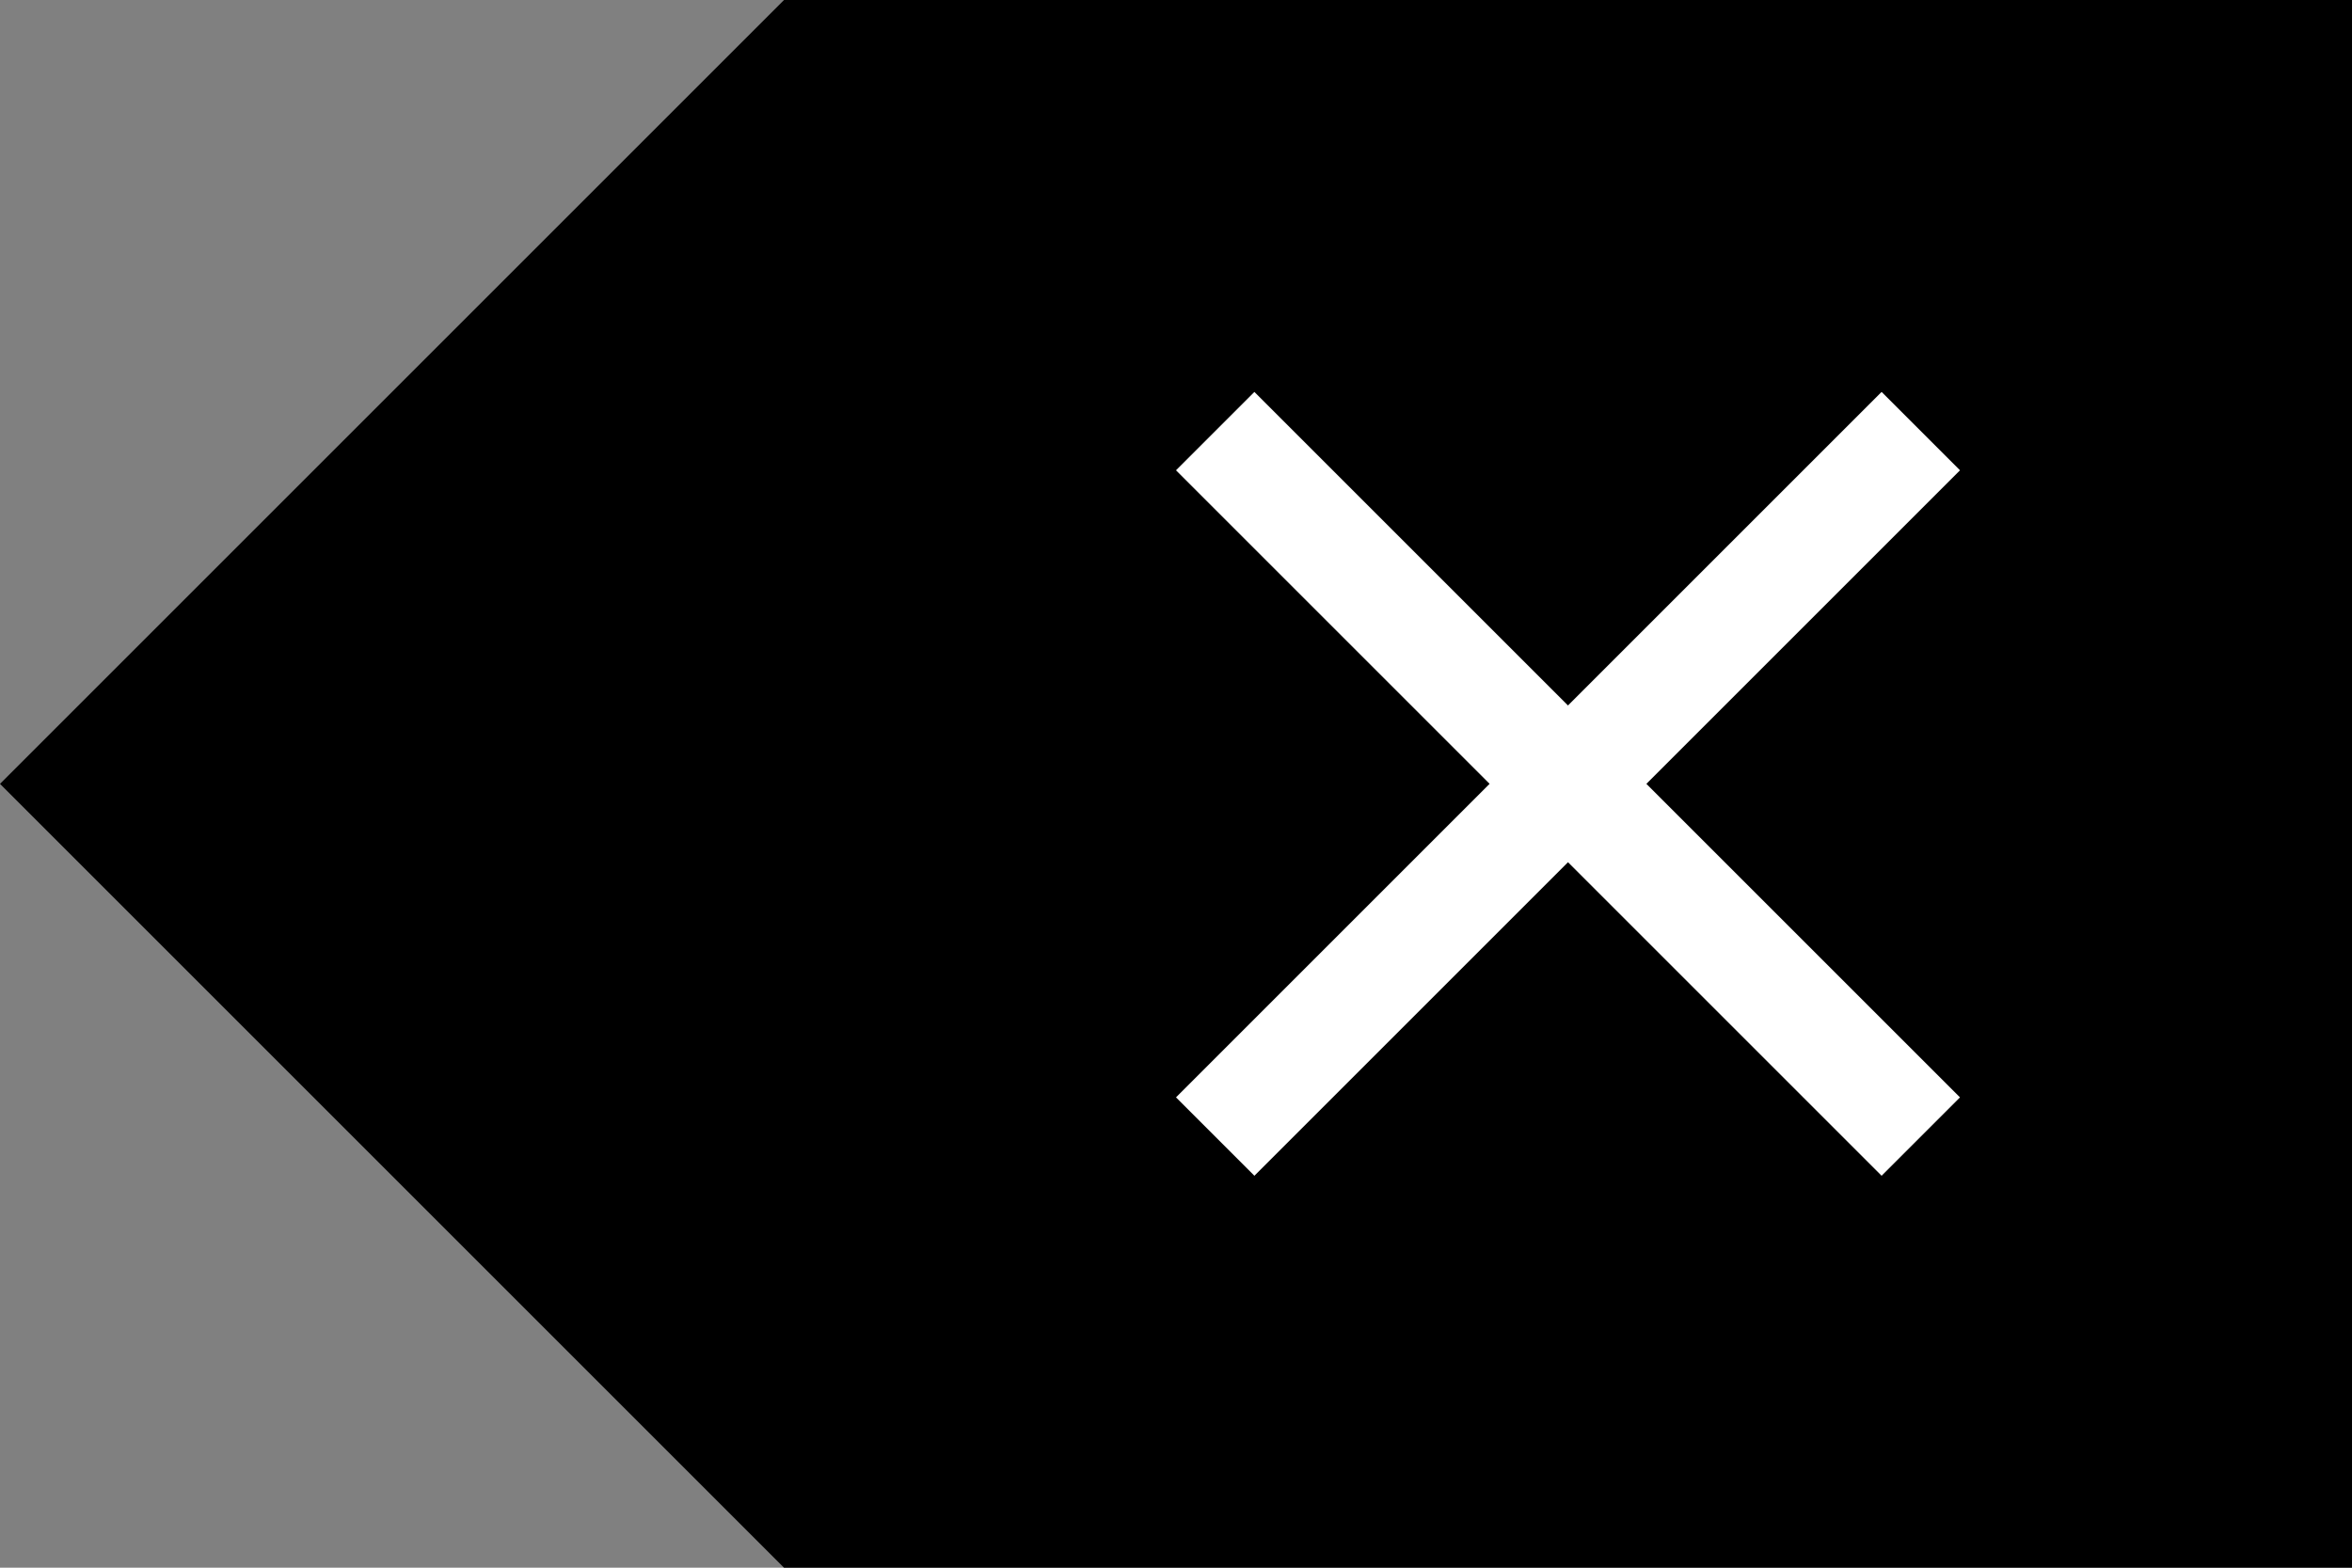
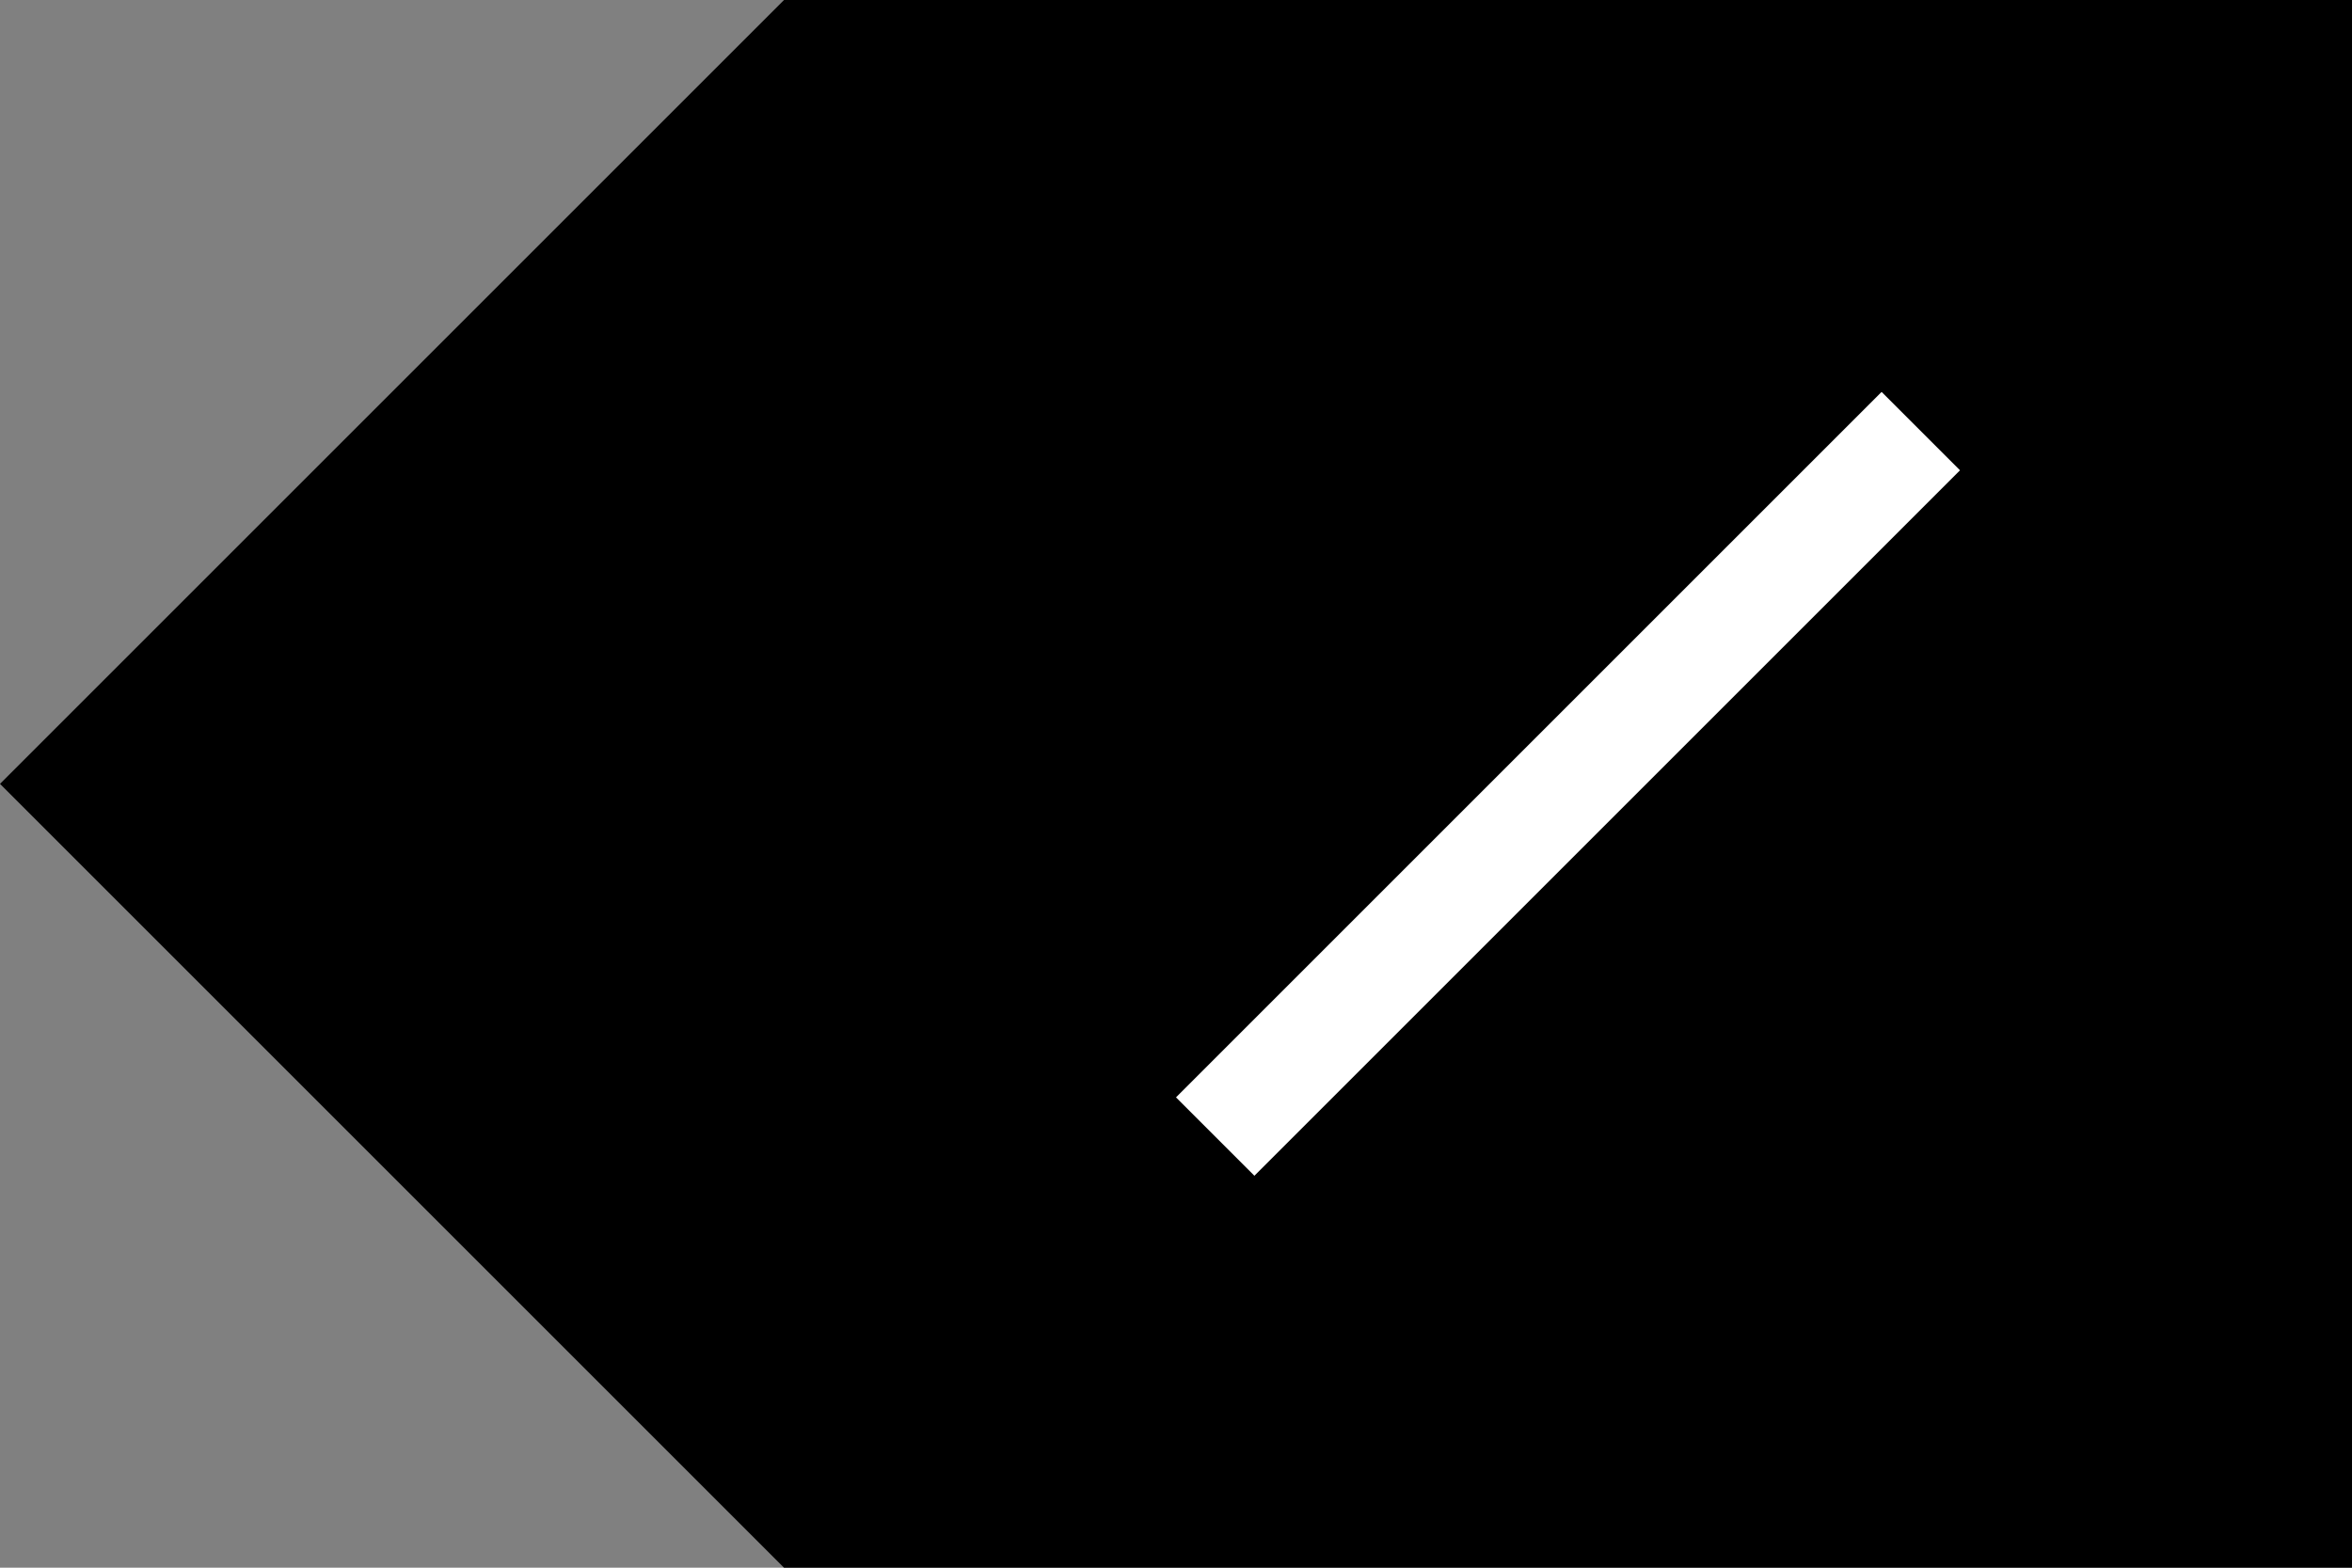
<svg xmlns="http://www.w3.org/2000/svg" version="1.1" width="60" height="40" viewBox="0, 0, 60, 40">
  <rect x="0" y="0" width="60" height="40" fill="#808080" stroke="none" />
  <g transform="translate(0, 0)">
    <g stroke-width="0" stroke-miterlimit="10">
      <path d="M20, 40 l -20, -20 l 20, -20 h 40 v 40 z" fill="#000000" stroke="#000000" />
-       <path d="M30, 12 l 2, -2 l 18, 18 l -2, 2 z" fill="#ffffff" stroke="#ffffff" />
      <path d="M32, 30 l -2, -2 l 18, -18 l 2, 2 z" fill="#ffffff" stroke="#ffffff" />
    </g>
  </g>
</svg>